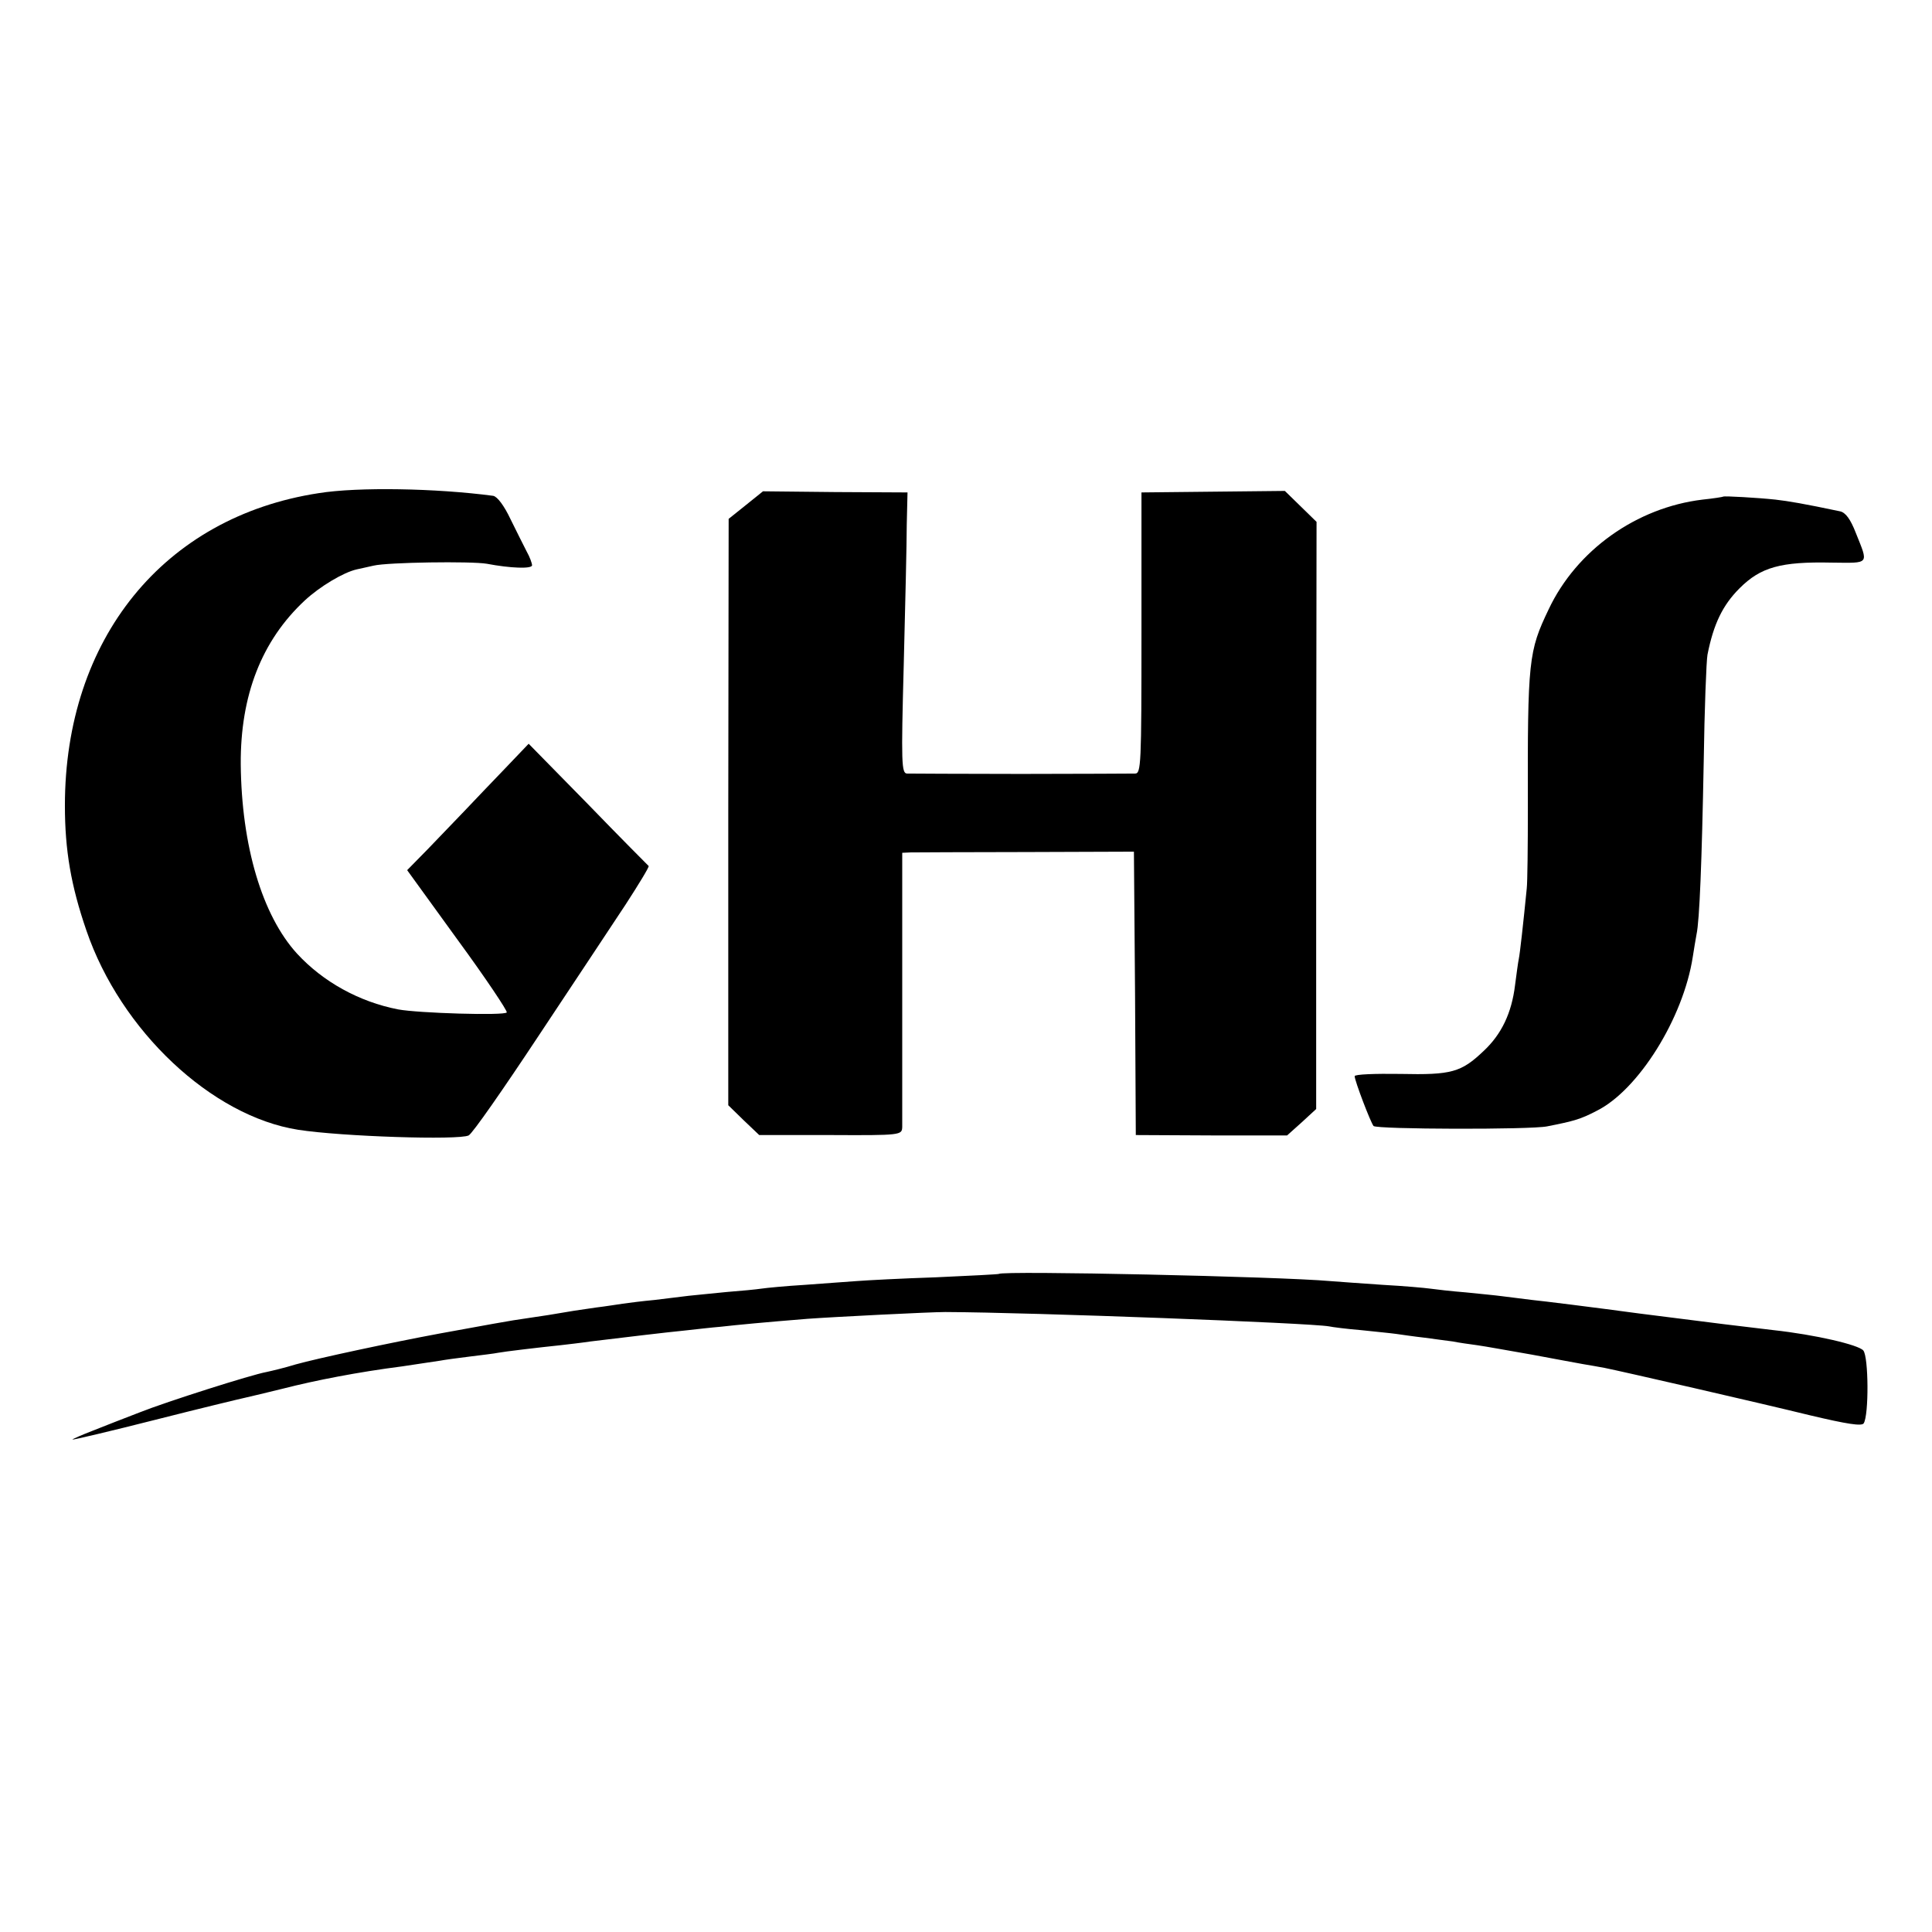
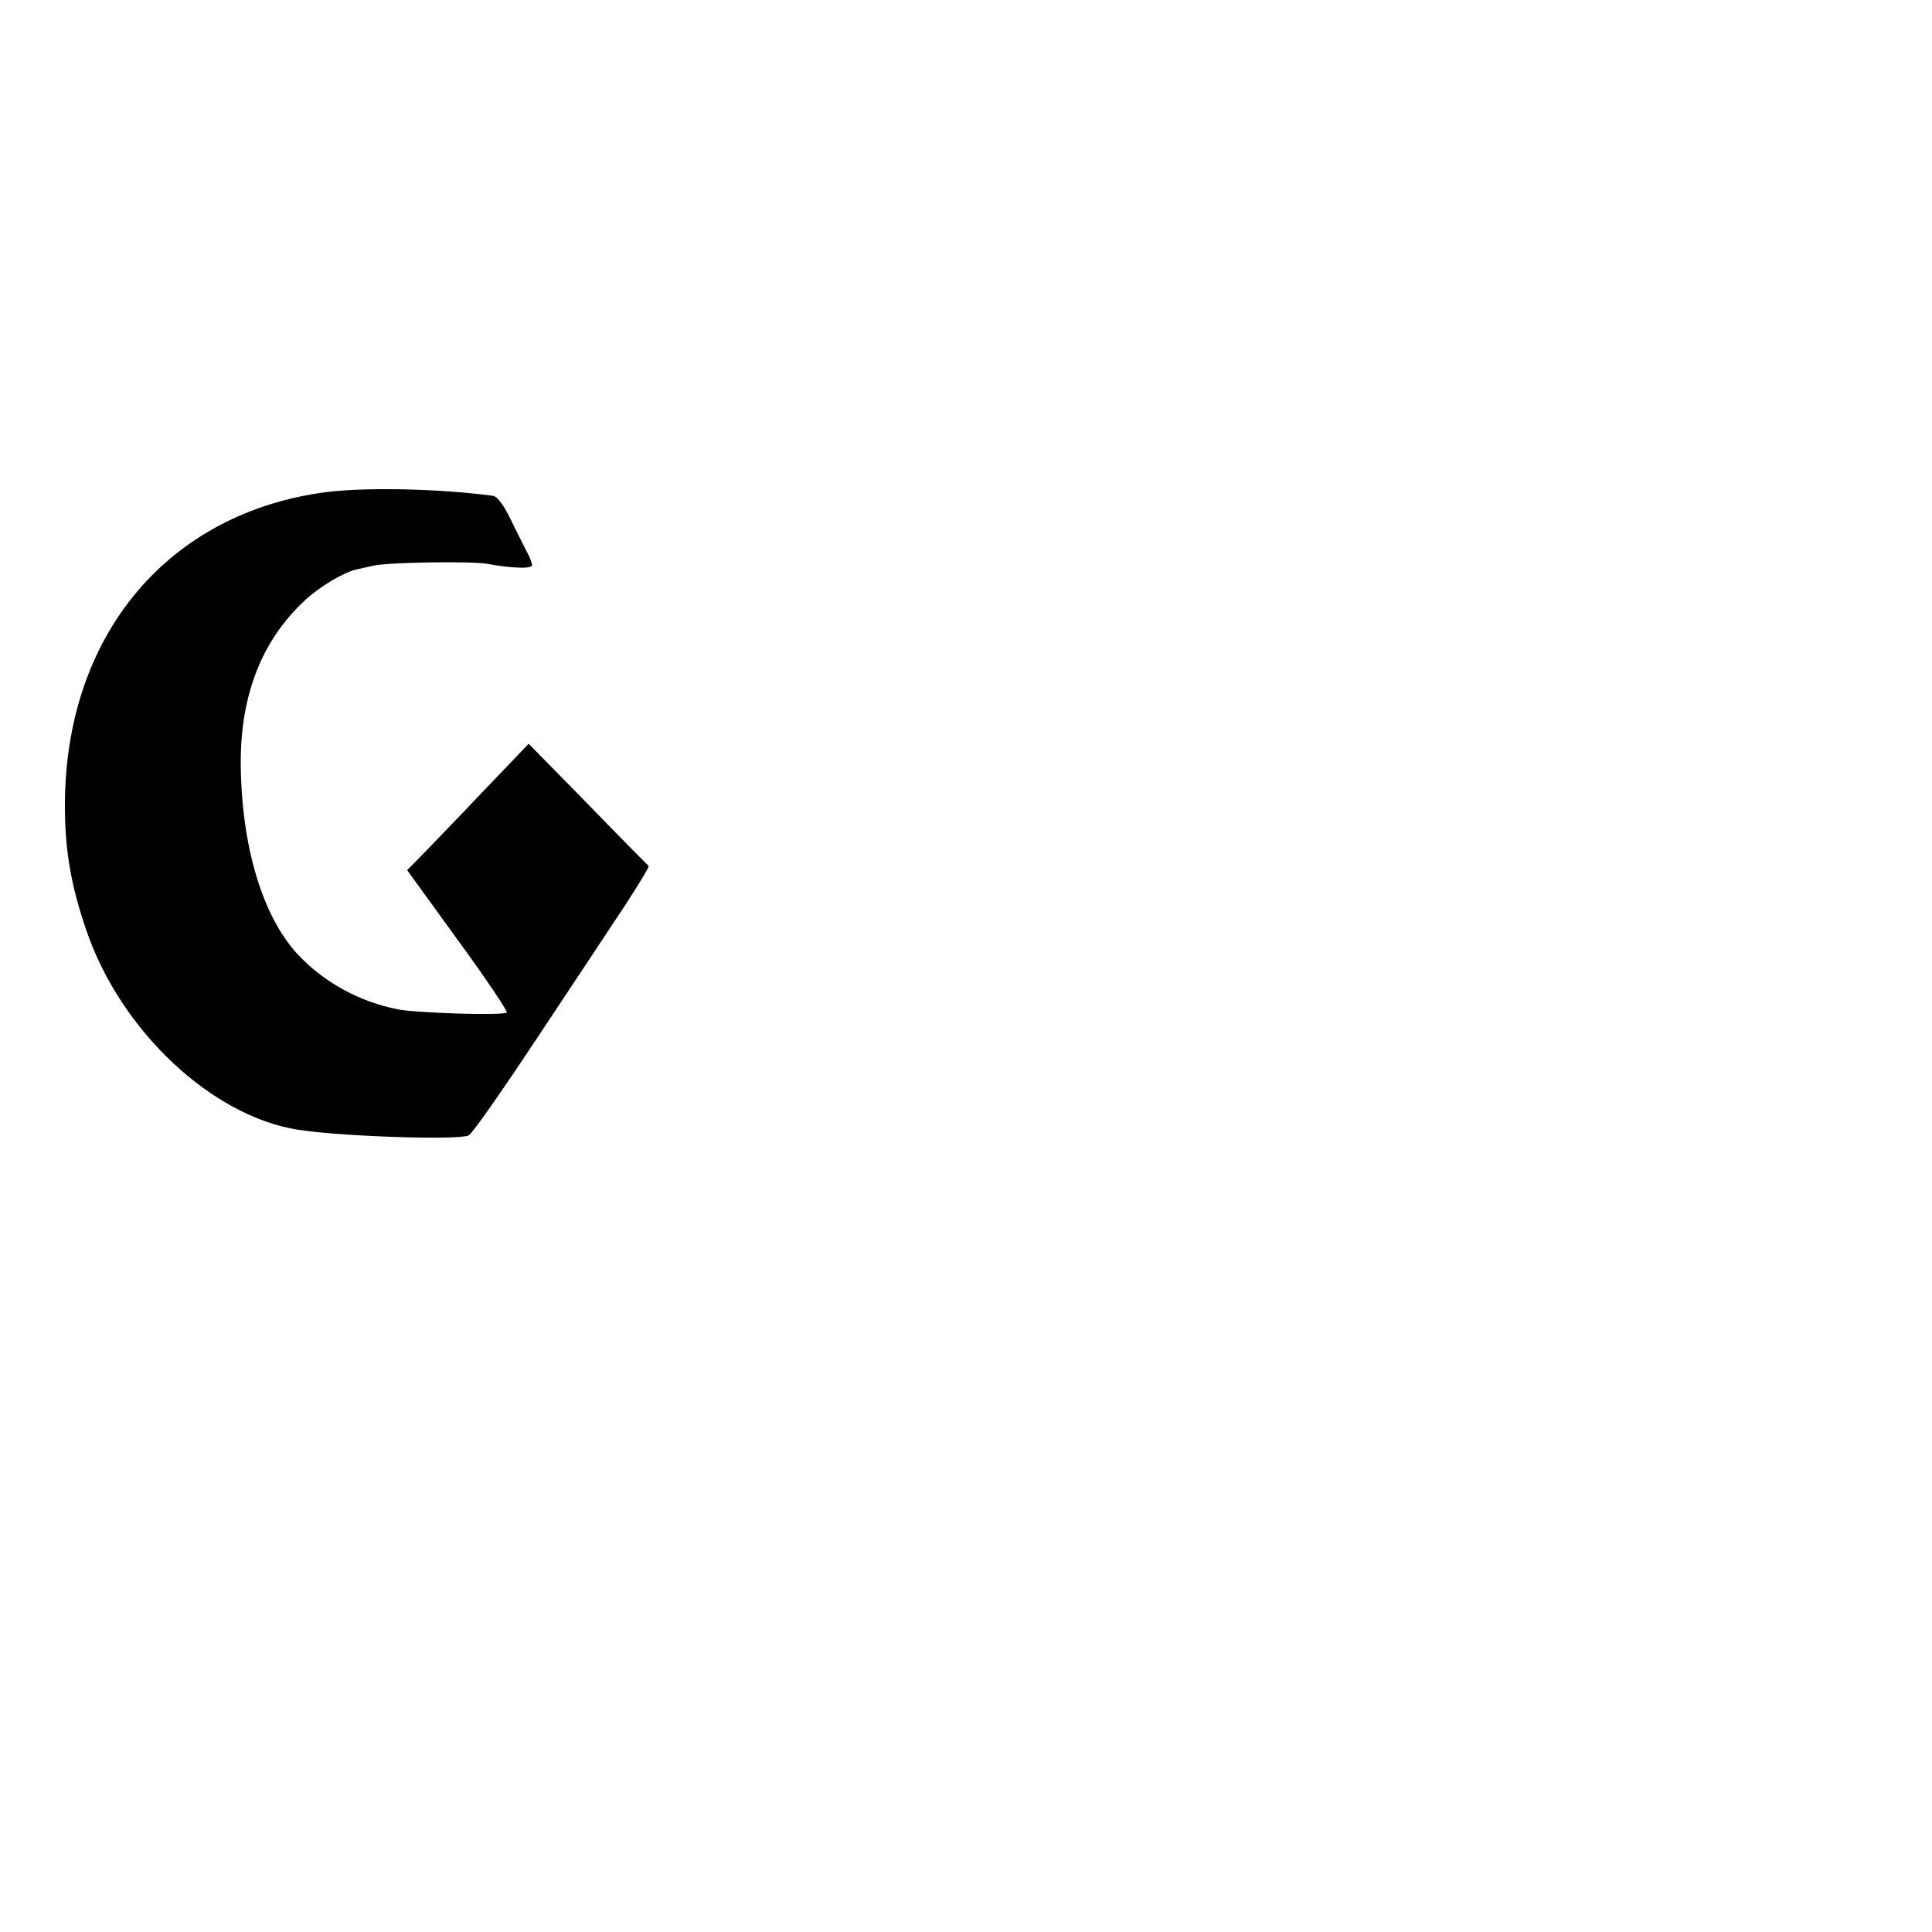
<svg xmlns="http://www.w3.org/2000/svg" version="1.0" width="512pt" height="512pt" viewBox="0 0 512 512" preserveAspectRatio="xMidYMid meet">
  <g transform="translate(0,512) scale(0.1,-0.1)" fill="#000000" stroke="none">
    <path d="M844 3813 c-410 -63 -672 -386 -672 -828 0 -118 16 -212 57 -331 91 -266 332 -492 561 -528 115 -18 426 -28 452 -15 10 5 92 123 184 262 92 138 196 296 232 350 35 54 63 100 61 102 -2 2 -75 75 -161 164 l-157 160 -63 -66 c-35 -36 -83 -87 -107 -112 -24 -25 -68 -71 -98 -102 l-54 -55 134 -185 c74 -101 132 -188 130 -192 -5 -9 -235 -2 -288 8 -103 20 -199 73 -268 148 -92 101 -147 285 -149 502 -1 182 55 327 170 434 40 37 102 74 137 82 6 1 26 6 45 10 38 9 259 12 300 5 63 -12 120 -14 120 -4 0 5 -6 22 -14 36 -8 15 -27 54 -43 86 -17 36 -35 60 -46 62 -150 20 -358 24 -463 7z" />
-     <path d="M1976 3781 l-45 -36 -1 -777 0 -777 41 -40 41 -39 189 0 c187 -1 189 0 190 21 0 12 0 181 0 375 l0 352 22 1 c12 0 150 1 307 1 l285 1 3 -376 2 -375 201 -1 200 0 39 35 38 35 0 778 1 778 -42 41 -42 41 -190 -2 -190 -2 0 -372 c0 -350 -1 -373 -17 -373 -10 0 -146 -1 -303 -1 -157 0 -292 1 -301 1 -15 0 -16 27 -9 288 4 158 8 325 8 372 l2 85 -192 1 -191 2 -46 -37z" />
-     <path d="M4567 3804 c-1 -1 -26 -5 -55 -8 -175 -21 -334 -134 -408 -291 -53 -111 -56 -133 -55 -525 0 -102 -1 -198 -3 -215 -9 -91 -18 -172 -21 -186 -2 -9 -6 -40 -10 -70 -9 -74 -36 -130 -83 -174 -60 -57 -85 -64 -221 -61 -67 1 -121 -1 -121 -6 0 -12 42 -122 50 -132 9 -9 416 -10 460 -1 71 14 89 19 131 41 111 55 230 246 255 408 3 21 8 48 10 60 8 37 14 192 19 456 2 140 7 269 10 285 16 81 40 131 85 176 56 56 109 71 245 68 101 -1 97 -6 63 79 -14 36 -27 54 -42 57 -95 20 -136 27 -171 31 -47 5 -135 10 -138 8z" />
-     <path d="M2647 1744 c-1 -1 -76 -5 -167 -9 -91 -3 -185 -8 -210 -10 -25 -2 -86 -6 -137 -10 -50 -3 -102 -8 -115 -10 -13 -2 -54 -6 -93 -9 -38 -4 -83 -8 -100 -10 -16 -2 -57 -7 -90 -11 -33 -3 -71 -8 -85 -10 -14 -2 -45 -7 -70 -10 -43 -6 -69 -10 -127 -20 -16 -2 -57 -9 -93 -14 -36 -6 -74 -13 -85 -15 -11 -2 -60 -11 -110 -20 -129 -24 -321 -65 -382 -82 -29 -9 -63 -17 -77 -20 -39 -7 -263 -78 -336 -107 -36 -14 -91 -35 -123 -48 -31 -12 -56 -23 -55 -24 2 -1 100 22 218 52 118 30 226 56 240 59 14 3 59 14 100 24 86 22 199 44 316 59 44 7 89 13 100 15 10 2 46 7 79 11 32 4 66 8 75 10 15 3 107 14 165 20 17 2 53 6 80 10 91 11 199 24 250 29 28 3 70 8 95 10 44 5 118 12 230 21 68 5 325 18 365 18 231 -1 967 -29 1017 -38 9 -2 48 -7 85 -10 37 -4 79 -8 93 -10 14 -2 48 -7 75 -10 28 -4 61 -8 75 -10 14 -3 43 -7 65 -10 22 -3 87 -15 145 -25 58 -11 119 -22 135 -25 17 -3 42 -7 57 -10 45 -9 403 -91 546 -126 97 -23 136 -29 141 -21 14 22 13 176 -1 193 -12 15 -128 42 -238 54 -102 12 -135 16 -355 44 -126 17 -255 33 -285 36 -30 4 -66 8 -80 10 -14 2 -56 6 -95 10 -38 3 -81 8 -95 10 -14 2 -70 7 -125 10 -55 4 -118 8 -140 10 -133 12 -867 28 -878 19z" />
  </g>
</svg>